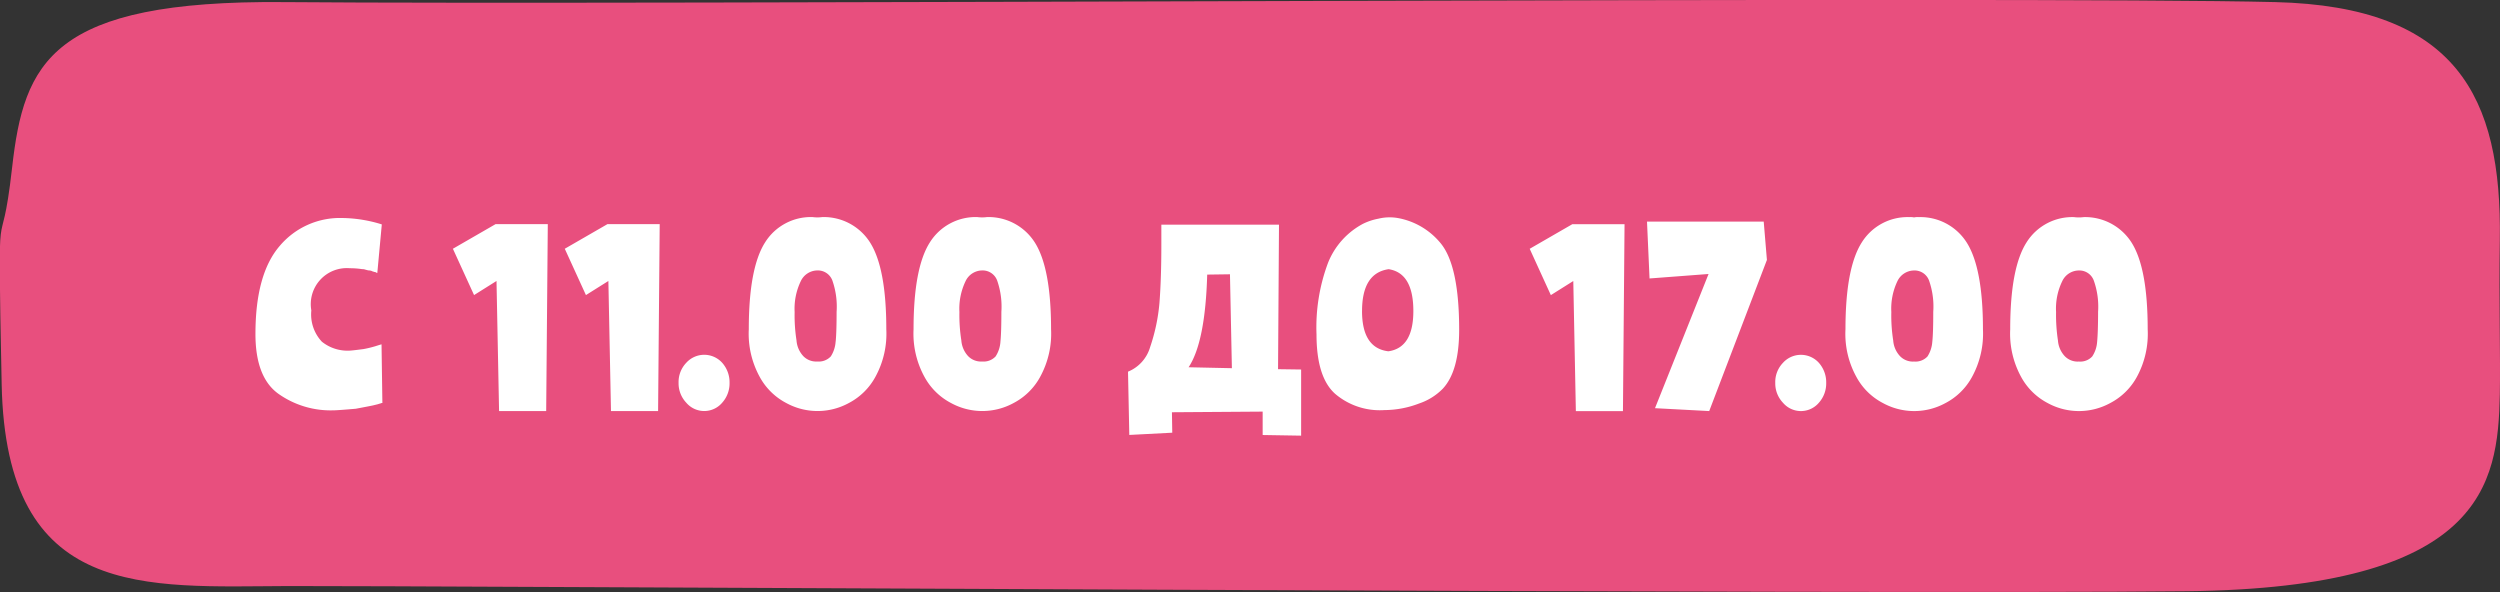
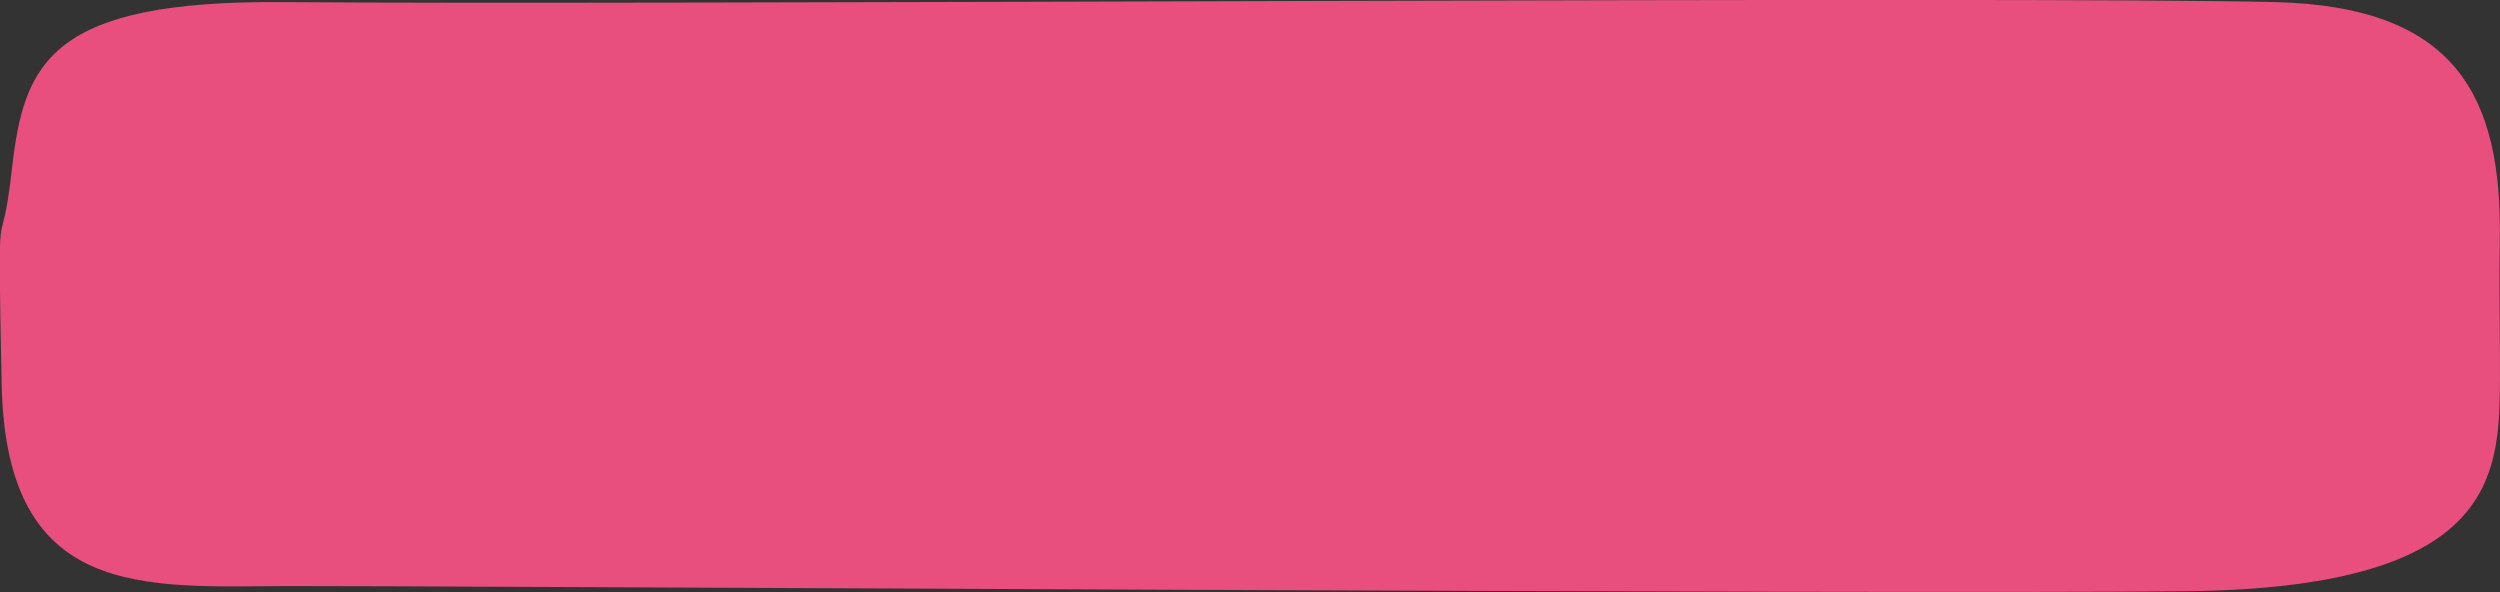
<svg xmlns="http://www.w3.org/2000/svg" id="time" width="266.03" height="63" viewBox="0 0 266.03 63">
  <rect x="0" y="0" width="266.03" height="63" fill="#333333" stroke="none" />
  <defs>
    <style> .cls-1 { fill: #e84f7e; } .cls-1, .cls-2 { fill-rule: evenodd; } .cls-2 { fill: #fff; } </style>
  </defs>
  <path id="_1" data-name="1" class="cls-1" d="M858.723,652.362c-15.308.058-30.085,1.57-30.546-21.476s-0.158-11.8,1.11-23.041,4.165-17.835,28.881-17.621c37.975,0.328,185.762-.655,211.962,0,19.24,0.48,24.12,10.038,23.88,25.331-0.1,6.543.08,12.487,0,16.432-0.19,9.582-1.77,20.581-33.32,20.926C1027.89,653.272,870.756,652.317,858.723,652.362Z" transform="translate(-828 -590)" />
-   <path id="С_11.00_до_17.00_" data-name="С 11.00 до 17.00 " class="cls-2" d="M868.69,632.887a0.277,0.277,0,0,0-.171.034c-0.091.023-.2,0.057-0.341,0.1l-0.409.1q-0.1.034-1.911,0.374-1.978.171-2.387,0.17a9.605,9.605,0,0,1-5.9-1.8q-2.388-1.767-2.388-6.324,0-6.391,2.593-9.384a8.38,8.38,0,0,1,6.652-2.958,14.579,14.579,0,0,1,4.2.68l-0.478,5.168a0.135,0.135,0,0,1-.1-0.034,0.1,0.1,0,0,0-.069-0.034,0.141,0.141,0,0,0-.1-0.034,0.135,0.135,0,0,1-.1-0.034,0.2,0.2,0,0,1-.137-0.034,0.935,0.935,0,0,0-.443-0.1q-0.273-.068-0.375-0.1a0.73,0.73,0,0,0-.273-0.034,8.561,8.561,0,0,0-1.331-.1,3.834,3.834,0,0,0-4.093,4.488,4.242,4.242,0,0,0,1.125,3.332,4.367,4.367,0,0,0,2.866.952q0.273,0,1.569-.17a12.022,12.022,0,0,0,1.262-.306q0.308-.1.648-0.2ZM880.834,619.9l-2.388,1.5-2.252-4.93,4.537-2.618h5.561l-0.171,19.89h-5.014Zm11.905,0-2.388,1.5-2.252-4.93,4.537-2.618H898.2l-0.171,19.89h-5.014Zm12.894,10.846a3.073,3.073,0,0,1-.784,2.108,2.506,2.506,0,0,1-3.821,0,3,3,0,0,1-.819-2.108,2.964,2.964,0,0,1,.819-2.142,2.572,2.572,0,0,1,3.821,0,3.121,3.121,0,0,1,.784,2.142h0Zm15.521-.646a6.8,6.8,0,0,1-2.831,2.788,6.932,6.932,0,0,1-6.652,0,6.789,6.789,0,0,1-2.831-2.788,9.545,9.545,0,0,1-1.16-5.066q0-6.528,1.739-9.248a5.746,5.746,0,0,1,5.049-2.686,3.872,3.872,0,0,0,1.024,0,5.828,5.828,0,0,1,5.082,2.686q1.74,2.721,1.74,9.248a9.555,9.555,0,0,1-1.16,5.066h0Zm-4.23-3.74q0.1-.986.1-3.162a8.416,8.416,0,0,0-.444-3.332,1.643,1.643,0,0,0-1.6-1.088,1.973,1.973,0,0,0-1.774,1.156,6.752,6.752,0,0,0-.648,3.264,17.338,17.338,0,0,0,.2,3.026,2.756,2.756,0,0,0,.717,1.666,1.9,1.9,0,0,0,1.5.578,1.744,1.744,0,0,0,1.433-.544,3.265,3.265,0,0,0,.511-1.564h0Zm21.764,3.74a6.809,6.809,0,0,1-2.832,2.788,6.932,6.932,0,0,1-6.652,0,6.8,6.8,0,0,1-2.831-2.788,9.555,9.555,0,0,1-1.16-5.066q0-6.528,1.74-9.248A5.746,5.746,0,0,1,932,613.1a3.865,3.865,0,0,0,1.023,0,5.83,5.83,0,0,1,5.083,2.686q1.74,2.721,1.74,9.248a9.555,9.555,0,0,1-1.16,5.066h0Zm-4.23-3.74q0.1-.986.1-3.162a8.421,8.421,0,0,0-.443-3.332,1.644,1.644,0,0,0-1.6-1.088,1.974,1.974,0,0,0-1.774,1.156,6.752,6.752,0,0,0-.648,3.264,17.321,17.321,0,0,0,.205,3.026,2.755,2.755,0,0,0,.716,1.666,1.9,1.9,0,0,0,1.5.578,1.743,1.743,0,0,0,1.433-.544,3.254,3.254,0,0,0,.512-1.564h0Zm24.424-7.174-2.422.034q-0.2,7.174-1.979,9.86l4.606,0.1Zm5.117,10.1,2.456,0.034v7.038l-4.093-.068V633.8l-9.654.068,0.034,2.176-4.571.238-0.137-6.732a4.033,4.033,0,0,0,2.354-2.618,19.787,19.787,0,0,0,.989-4.658q0.206-2.618.205-6.29v-2.074H964.1Zm8.937-6.188q0,3.945,2.8,4.284,2.661-.374,2.661-4.284,0-4.045-2.627-4.454-2.832.408-2.831,4.454h0Zm-2.865,8.806q-1.98-1.767-1.979-6.324a19.59,19.59,0,0,1,1.228-7.616,8.083,8.083,0,0,1,3.718-4.148,6.3,6.3,0,0,1,1.638-.544,5.058,5.058,0,0,1,2.081-.068,7.634,7.634,0,0,1,4.605,2.754q1.91,2.415,1.91,9.146,0,4.386-1.74,6.256a6.336,6.336,0,0,1-2.49,1.564,10.407,10.407,0,0,1-3.718.714,7.325,7.325,0,0,1-5.253-1.734h0Zm25.345-12-2.388,1.5-2.251-4.93,4.537-2.618h5.556l-0.17,19.89h-5.011Zm7.844-6.324h12.42l0.34,4.08-6.14,16.082-5.77-.306,5.7-14.28-6.28.476Zm19.07,17.17a3.079,3.079,0,0,1-.78,2.108,2.505,2.505,0,0,1-3.82,0,2.978,2.978,0,0,1-.82-2.108,2.948,2.948,0,0,1,.82-2.142,2.571,2.571,0,0,1,3.82,0,3.127,3.127,0,0,1,.78,2.142h0Zm15.52-.646a6.8,6.8,0,0,1-2.83,2.788,6.928,6.928,0,0,1-6.65,0,6.748,6.748,0,0,1-2.83-2.788,9.49,9.49,0,0,1-1.16-5.066q0-6.528,1.74-9.248a5.743,5.743,0,0,1,5.05-2.686,1.8,1.8,0,0,1,.51.034,1.693,1.693,0,0,1,.51-0.034,5.829,5.829,0,0,1,5.08,2.686q1.74,2.721,1.74,9.248a9.583,9.583,0,0,1-1.16,5.066h0Zm-4.23-3.74c0.07-.657.1-1.711,0.1-3.162a8.342,8.342,0,0,0-.44-3.332,1.641,1.641,0,0,0-1.6-1.088,1.98,1.98,0,0,0-1.78,1.156,6.784,6.784,0,0,0-.64,3.264,17.017,17.017,0,0,0,.2,3.026,2.734,2.734,0,0,0,.72,1.666,1.892,1.892,0,0,0,1.5.578,1.742,1.742,0,0,0,1.43-.544,3.309,3.309,0,0,0,.51-1.564h0Zm21.77,3.74a6.824,6.824,0,0,1-2.84,2.788,6.928,6.928,0,0,1-6.65,0,6.8,6.8,0,0,1-2.83-2.788,9.583,9.583,0,0,1-1.16-5.066q0-6.528,1.74-9.248a5.743,5.743,0,0,1,5.05-2.686,3.842,3.842,0,0,0,1.02,0,5.846,5.846,0,0,1,5.09,2.686c1.16,1.814,1.73,4.9,1.73,9.248a9.587,9.587,0,0,1-1.15,5.066h0Zm-4.23-3.74c0.06-.657.1-1.711,0.1-3.162a8.3,8.3,0,0,0-.45-3.332,1.632,1.632,0,0,0-1.6-1.088,1.967,1.967,0,0,0-1.77,1.156,6.658,6.658,0,0,0-.65,3.264,18.029,18.029,0,0,0,.2,3.026,2.734,2.734,0,0,0,.72,1.666,1.892,1.892,0,0,0,1.5.578,1.729,1.729,0,0,0,1.43-.544,3.2,3.2,0,0,0,.52-1.564h0Z" transform="translate(-828 -590)" />
</svg>